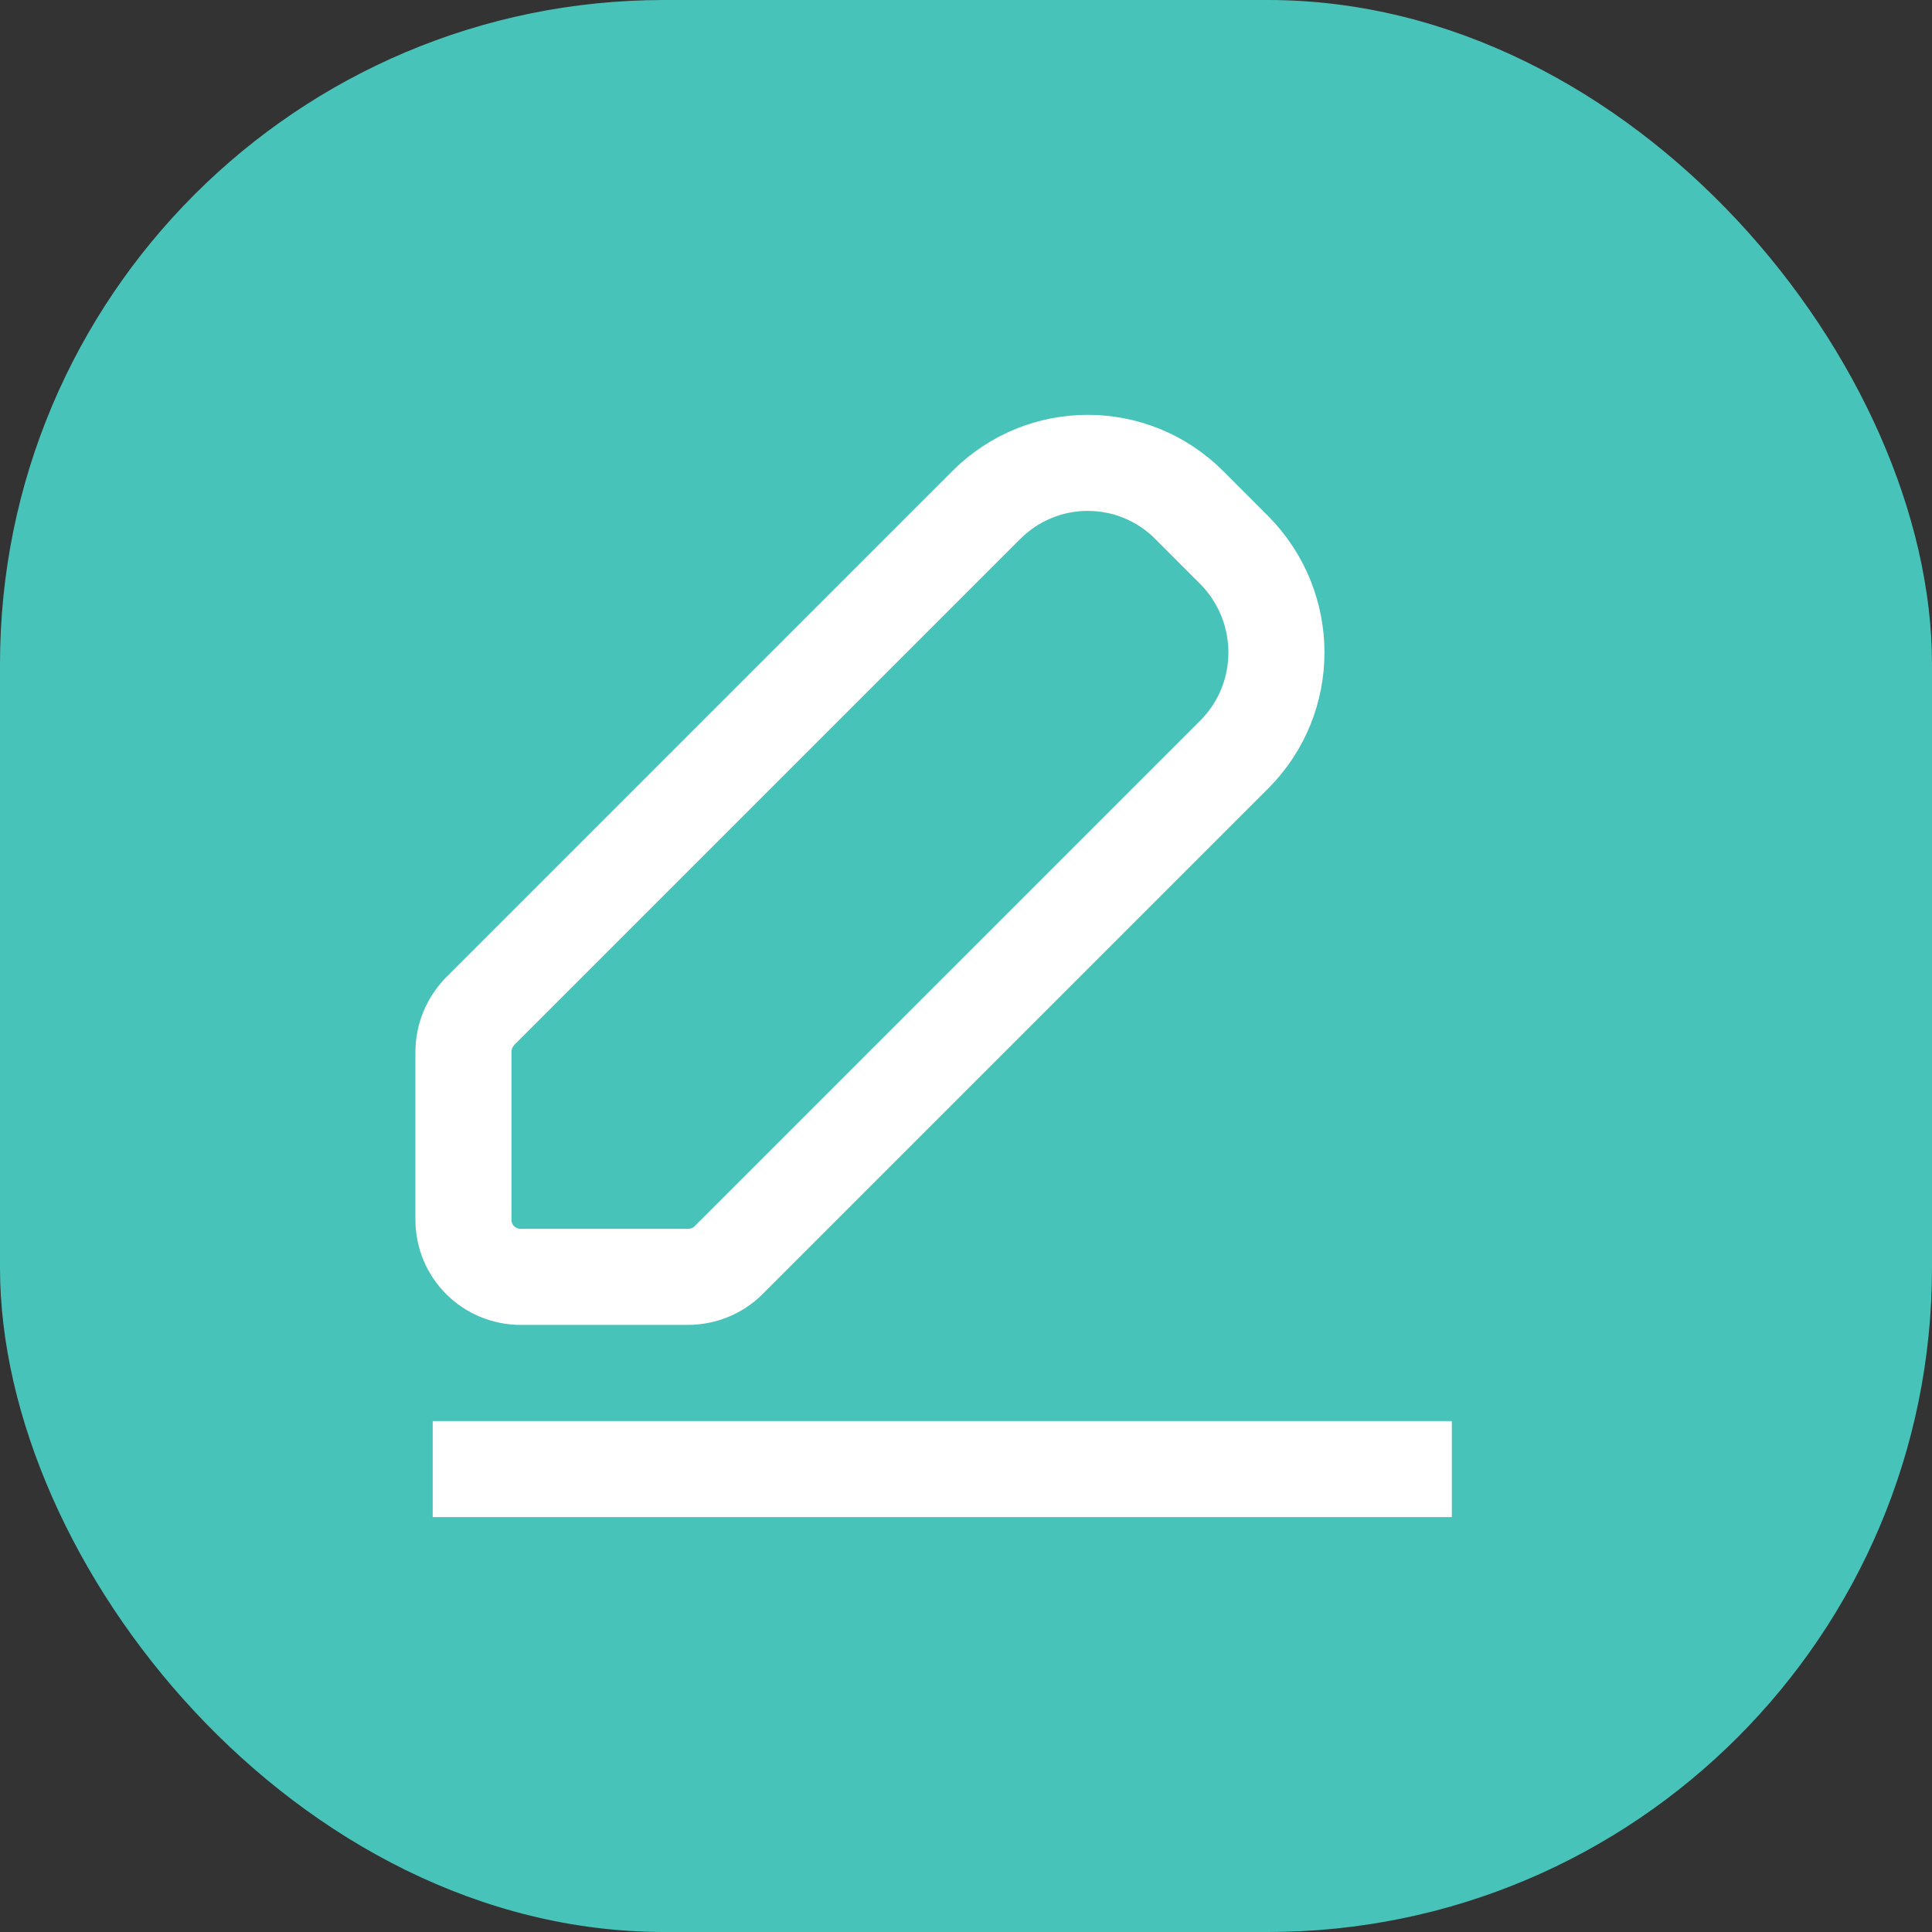
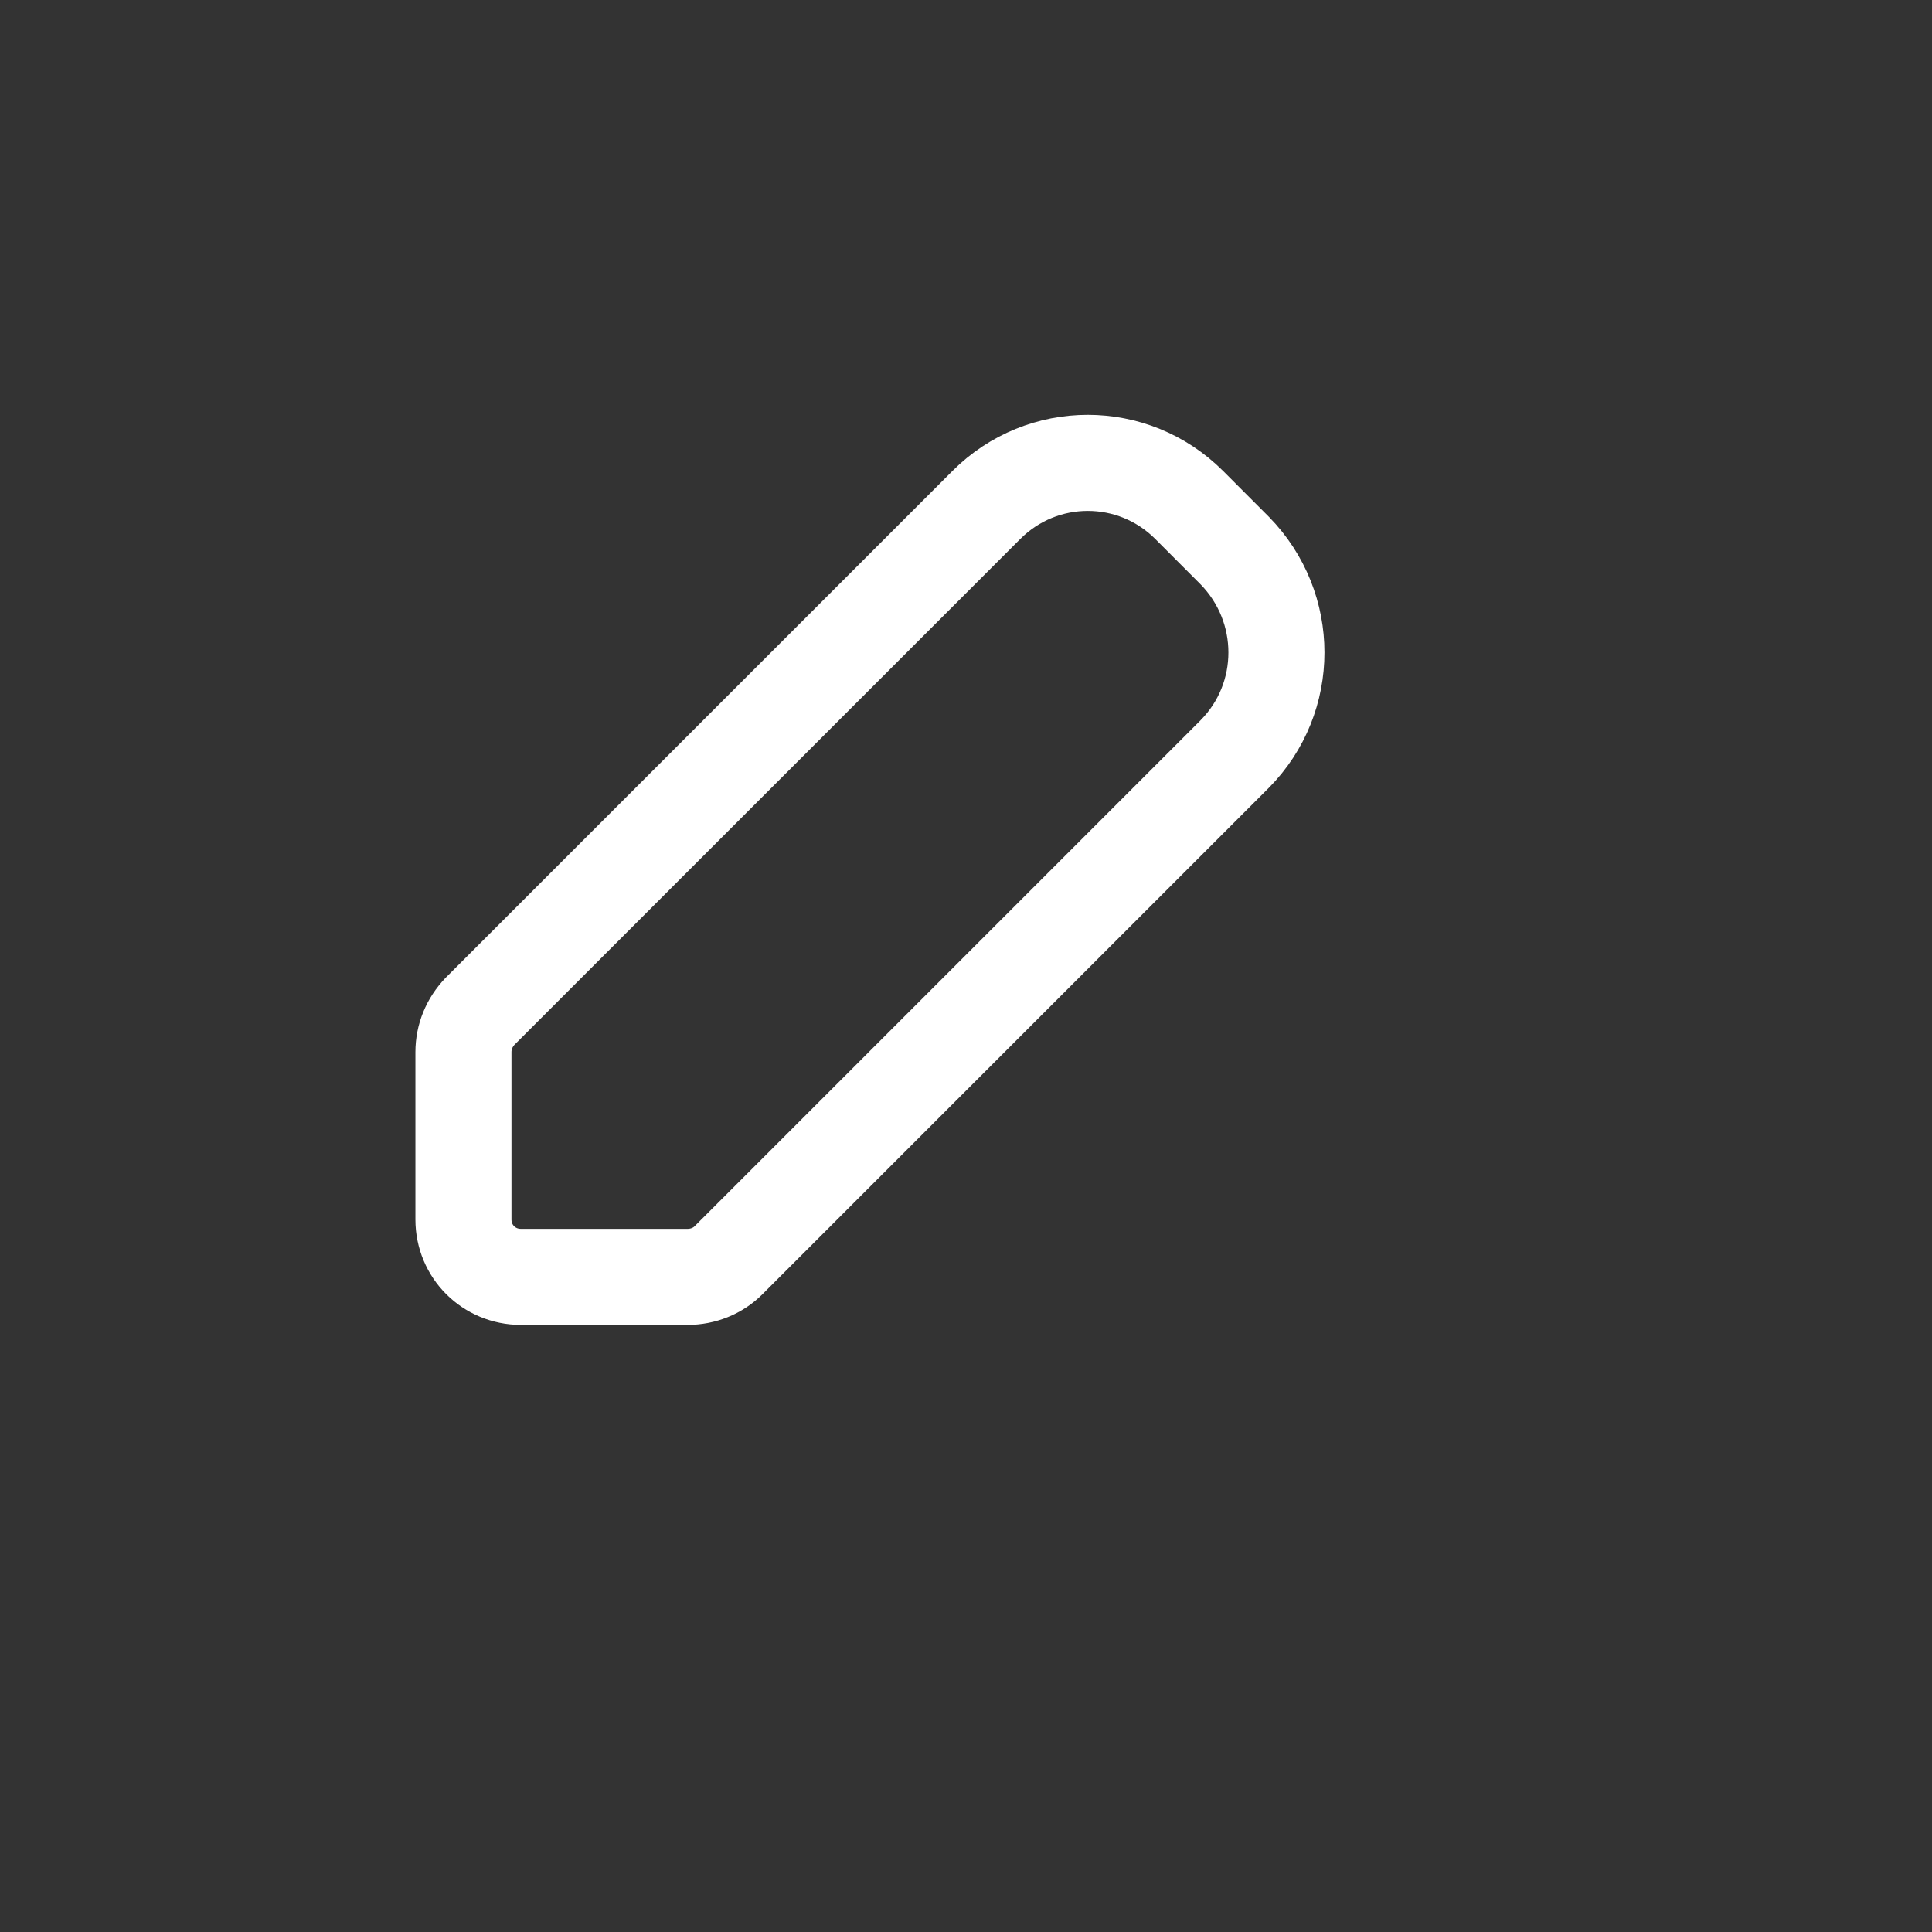
<svg xmlns="http://www.w3.org/2000/svg" width="32" height="32" viewBox="0 0 32 32" fill="none">
  <rect x="0" y="0" width="32" height="32" fill="#333333" stroke="none" />
-   <rect width="32" height="32" rx="11" fill="#48C3B9" />
-   <path d="M7.167 24.333H24.047" stroke="white" stroke-width="1.591" stroke-miterlimit="10" stroke-linejoin="round" />
  <path d="M20.451 12.489L12.065 20.875C11.889 21.051 11.644 21.149 11.389 21.149H8.627C8.098 21.149 7.676 20.728 7.676 20.199V17.426C7.676 17.172 7.774 16.936 7.951 16.75L16.337 8.364C17.267 7.434 18.766 7.434 19.697 8.364L20.451 9.119C21.372 10.059 21.372 11.558 20.451 12.489Z" stroke="white" stroke-width="1.591" stroke-miterlimit="10" stroke-linejoin="round" />
</svg>